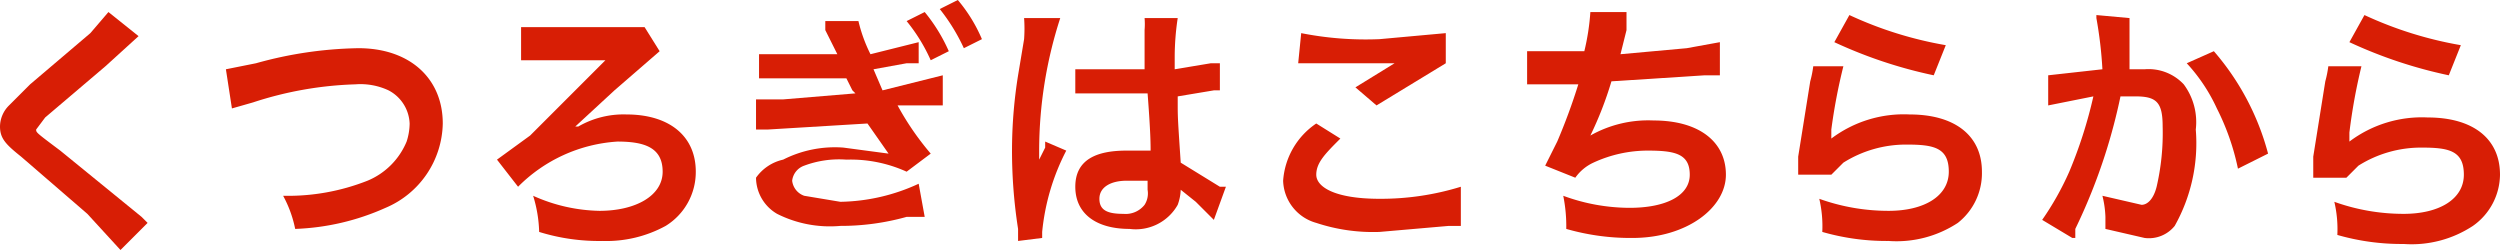
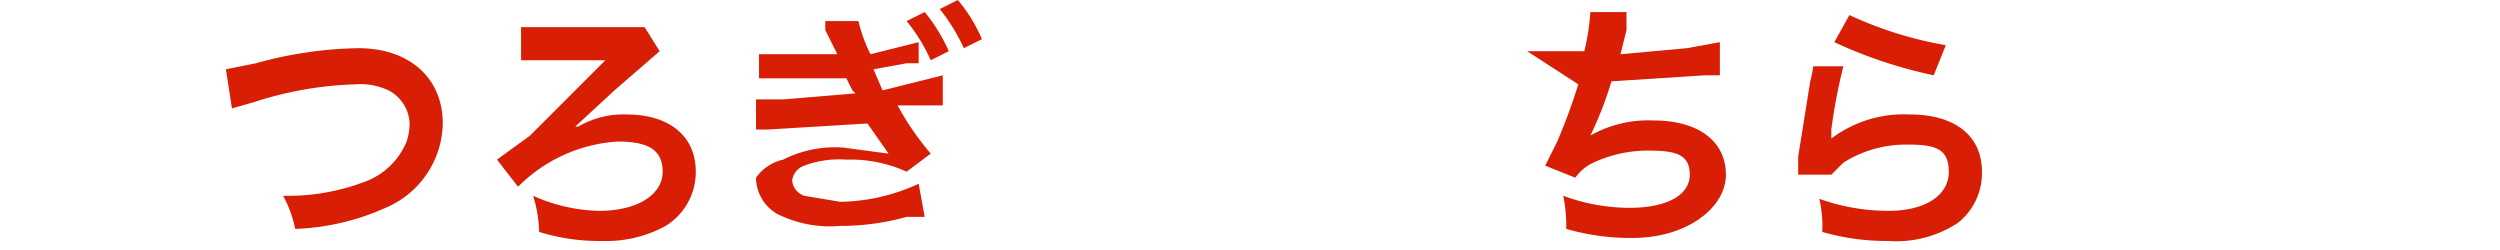
<svg xmlns="http://www.w3.org/2000/svg" width="83" height="8.3" viewBox="0 0 83 8.3">
  <defs>
    <style>.cls-1{fill:#d81e05;}</style>
  </defs>
  <title>cta_300x250</title>
  <g id="Ebene_2" data-name="Ebene 2">
    <g id="_300x250" data-name="300x250">
-       <path class="cls-1" d="M4.6,1.2l-1.1,1-2,1.7-.3.4c0,.1,0,.1.8.7L4.7,7.2l.2.2L4,8.3,2.9,7.1.7,5.2C.2,4.8,0,4.6,0,4.2a1,1,0,0,1,.3-.7L1,2.8,3,1.1,3.6.4Z" />
      <path class="cls-1" d="M7.5,2.3l1-.2a13.3,13.3,0,0,1,3.4-.5c1.7,0,2.8,1,2.8,2.5a3.1,3.1,0,0,1-1.9,2.8,8,8,0,0,1-3,.7,3.9,3.9,0,0,0-.4-1.1A7.2,7.2,0,0,0,12.2,6a2.4,2.4,0,0,0,1.3-1.3,2,2,0,0,0,.1-.6,1.3,1.3,0,0,0-.7-1.1,2.2,2.2,0,0,0-1.1-.2,12,12,0,0,0-3.4.6l-.7.2Z" />
      <path class="cls-1" d="M19.2,4.2a3,3,0,0,1,1.6-.4c1.4,0,2.3.7,2.3,1.9a2.1,2.1,0,0,1-1,1.8,4.1,4.1,0,0,1-2.1.5,6.7,6.7,0,0,1-2.1-.3,4.4,4.4,0,0,0-.2-1.2,5.6,5.6,0,0,0,2.2.5c1.2,0,2.1-.5,2.1-1.3s-.6-1-1.5-1a5.1,5.1,0,0,0-3.3,1.5l-.7-.9,1.1-.8L20.1,2H17.3V.9h4.1l.5.8L20.4,3,19.1,4.2h.1Z" />
      <path class="cls-1" d="M30.5,2.1h-.4l-1.1.2.3.7,2-.5v1H29.8a9.3,9.3,0,0,0,1.1,1.6l-.8.6a4.5,4.5,0,0,0-2-.4,3.3,3.3,0,0,0-1.4.2.6.6,0,0,0-.4.5.6.6,0,0,0,.4.5l1.2.2a6.4,6.4,0,0,0,2.6-.6l.2,1.1h-.6a8.1,8.1,0,0,1-2.2.3,3.9,3.9,0,0,1-2.1-.4,1.4,1.4,0,0,1-.7-1.2A1.5,1.5,0,0,1,26,5.3a3.8,3.8,0,0,1,2-.4l1.5.2-.7-1-3.3.2h-.4v-1H26l2.4-.2L28.3,3l-.2-.4H25.2V1.8h2.6L27.4,1V.7h1.1a5,5,0,0,0,.4,1.1l1.6-.4ZM30.7.4a5.6,5.6,0,0,1,.8,1.3l-.6.3A5.7,5.7,0,0,0,30.1.7ZM32,1.6A6.3,6.3,0,0,0,31.2.3l.6-.3a5.1,5.1,0,0,1,.8,1.3Z" />
-       <path class="cls-1" d="M33.8,8V7.6a16.8,16.8,0,0,1-.2-2.8,15.9,15.9,0,0,1,.2-2.3l.2-1.2A4.8,4.8,0,0,0,34,.6h1.2a14.3,14.3,0,0,0-.7,4.4c0,.3,0,.3,0,.5h0v.2h0V5.3l.2-.4V4.7l.7.3a7.4,7.4,0,0,0-.8,2.7v.2Zm1.9-5.7h2.3c0-.5,0-1,0-1.3a2.4,2.4,0,0,0,0-.4h1.1a8.7,8.7,0,0,0-.1,1.3v.4l1.2-.2h.3V3h-.2l-1.2.2v.2c0,.5,0,.5.1,2l1.3.8h.2l-.4,1.1-.6-.6-.5-.4h0a1.6,1.6,0,0,1-.1.5,1.6,1.6,0,0,1-1.6.8c-1.1,0-1.8-.5-1.8-1.4S36.4,5,37.4,5h.8c0-.2,0-.6-.1-1.9H35.7Zm1.7,3.7c-.5,0-.9.2-.9.6s.3.5.8.5a.8.8,0,0,0,.7-.3.7.7,0,0,0,.1-.5V6Z" />
-       <path class="cls-1" d="M44.5,4.6c-.5.5-.8.8-.8,1.2s.6.8,2.1.8a9,9,0,0,0,2.7-.4V7.5h-.4l-2.3.2a6,6,0,0,1-2.1-.3A1.5,1.5,0,0,1,42.6,6a2.5,2.5,0,0,1,1.1-1.9ZM43.2,1.1a11,11,0,0,0,2.6.2L48,1.1v1L45.7,3.5,45,2.9l1.3-.8H43.1Z" />
-       <path class="cls-1" d="M50.7,1.7h1.9A7.7,7.7,0,0,0,52.8.4H54V1l-.2.8,2.2-.2,1.1-.2V2.5h-.5l-3.1.2a11.8,11.8,0,0,1-.7,1.8h0A3.9,3.9,0,0,1,54.9,4c1.5,0,2.4.7,2.4,1.8S56,7.9,54.2,7.9A7.7,7.7,0,0,1,52,7.6a5.1,5.1,0,0,0-.1-1.1,6.4,6.4,0,0,0,2.2.4c1.2,0,2-.4,2-1.1S55.6,5,54.7,5a4.3,4.3,0,0,0-1.8.4,1.5,1.5,0,0,0-.6.5l-1-.4.4-.8a19.8,19.8,0,0,0,.7-1.9H50.7Z" />
+       <path class="cls-1" d="M50.7,1.7h1.9A7.7,7.7,0,0,0,52.8.4H54V1l-.2.8,2.2-.2,1.1-.2V2.5h-.5l-3.1.2a11.8,11.8,0,0,1-.7,1.8h0A3.9,3.9,0,0,1,54.9,4c1.5,0,2.4.7,2.4,1.8S56,7.9,54.2,7.9A7.7,7.7,0,0,1,52,7.6a5.1,5.1,0,0,0-.1-1.1,6.4,6.4,0,0,0,2.2.4c1.2,0,2-.4,2-1.1S55.6,5,54.7,5a4.3,4.3,0,0,0-1.8.4,1.5,1.5,0,0,0-.6.5l-1-.4.4-.8a19.8,19.8,0,0,0,.7-1.9Z" />
      <path class="cls-1" d="M61.2,2.2a18.8,18.8,0,0,0-.4,2.1v.3h0a4,4,0,0,1,2.6-.8c1.5,0,2.4.7,2.4,1.9A2.1,2.1,0,0,1,65,7.4a3.7,3.7,0,0,1-2.3.6,7.7,7.7,0,0,1-2.2-.3,4,4,0,0,0-.1-1.1,6.8,6.8,0,0,0,2.3.4c1.2,0,2-.5,2-1.3s-.5-.9-1.4-.9a3.9,3.9,0,0,0-2.1.6l-.4.4H59.7V5.2l.4-2.5a3.6,3.6,0,0,0,.1-.5ZM61.4.5a12.7,12.7,0,0,0,3.2,1l-.4,1a15.3,15.3,0,0,1-3.3-1.1Z" />
-       <path class="cls-1" d="M70.7.6V2.3h.5a1.6,1.6,0,0,1,1.3.5,2.1,2.1,0,0,1,.4,1.5,5.6,5.6,0,0,1-.7,3.2,1.1,1.1,0,0,1-1,.4l-1.3-.3V7.2a3.3,3.3,0,0,0-.1-.7l1.3.3c.2,0,.4-.2.5-.6a7.9,7.9,0,0,0,.2-2c0-.8-.2-1-.9-1h-.5a18.9,18.9,0,0,1-.5,1.9,19,19,0,0,1-1,2.5v.3h-.1l-1-.6a9.5,9.5,0,0,0,.9-1.6,15,15,0,0,0,.8-2.5l-1.5.3v-1l1.8-.2A13.7,13.7,0,0,0,69.6.6V.5Zm2.8,1.1a8.5,8.5,0,0,1,1.8,3.4l-1,.5a8,8,0,0,0-.7-2,5.7,5.7,0,0,0-1-1.5Z" />
-       <path class="cls-1" d="M78.4,2.2A18.8,18.8,0,0,0,78,4.4v.3h0a4,4,0,0,1,2.6-.8c1.5,0,2.4.7,2.4,1.9a2.1,2.1,0,0,1-.9,1.7,3.7,3.7,0,0,1-2.3.6,7.7,7.7,0,0,1-2.2-.3,4,4,0,0,0-.1-1.1,6.8,6.8,0,0,0,2.3.4c1.2,0,2-.5,2-1.3s-.5-.9-1.4-.9a3.9,3.9,0,0,0-2.1.6l-.4.4H76.8V5.2l.4-2.5a3.6,3.6,0,0,0,.1-.5ZM78.5.5a12.7,12.7,0,0,0,3.2,1l-.4,1A15.3,15.3,0,0,1,78,1.4Z" />
    </g>
  </g>
</svg>